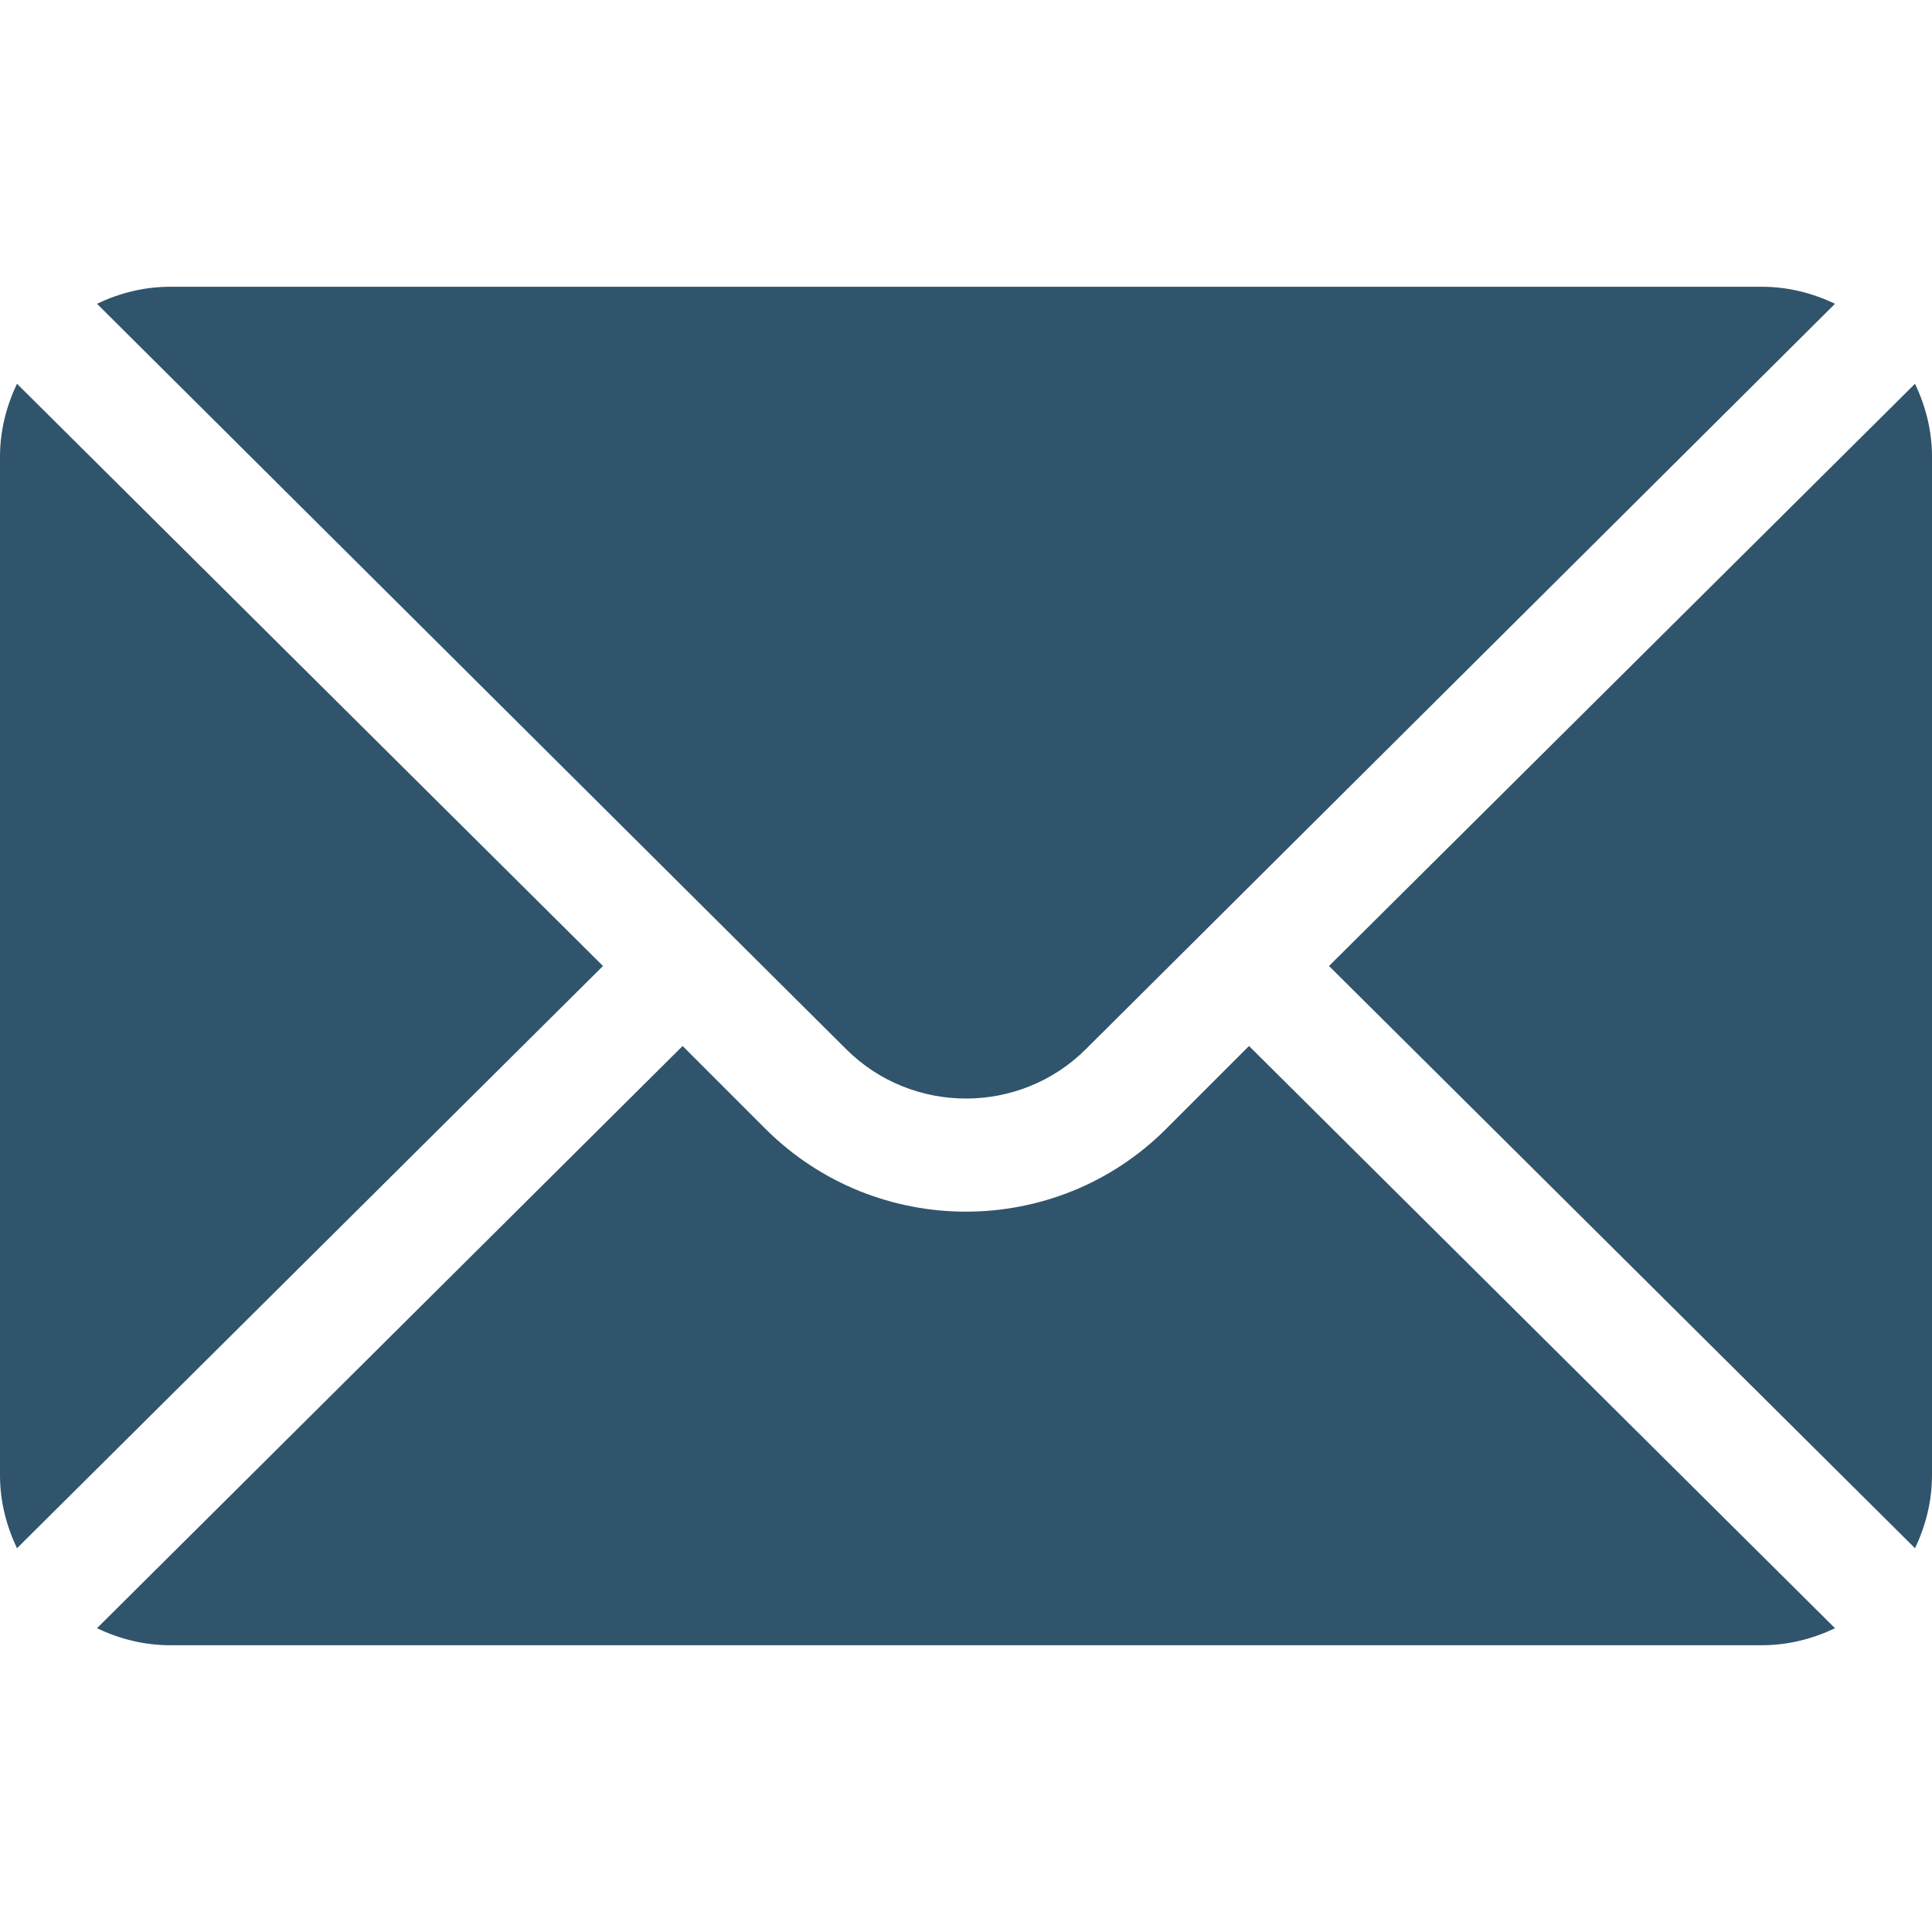
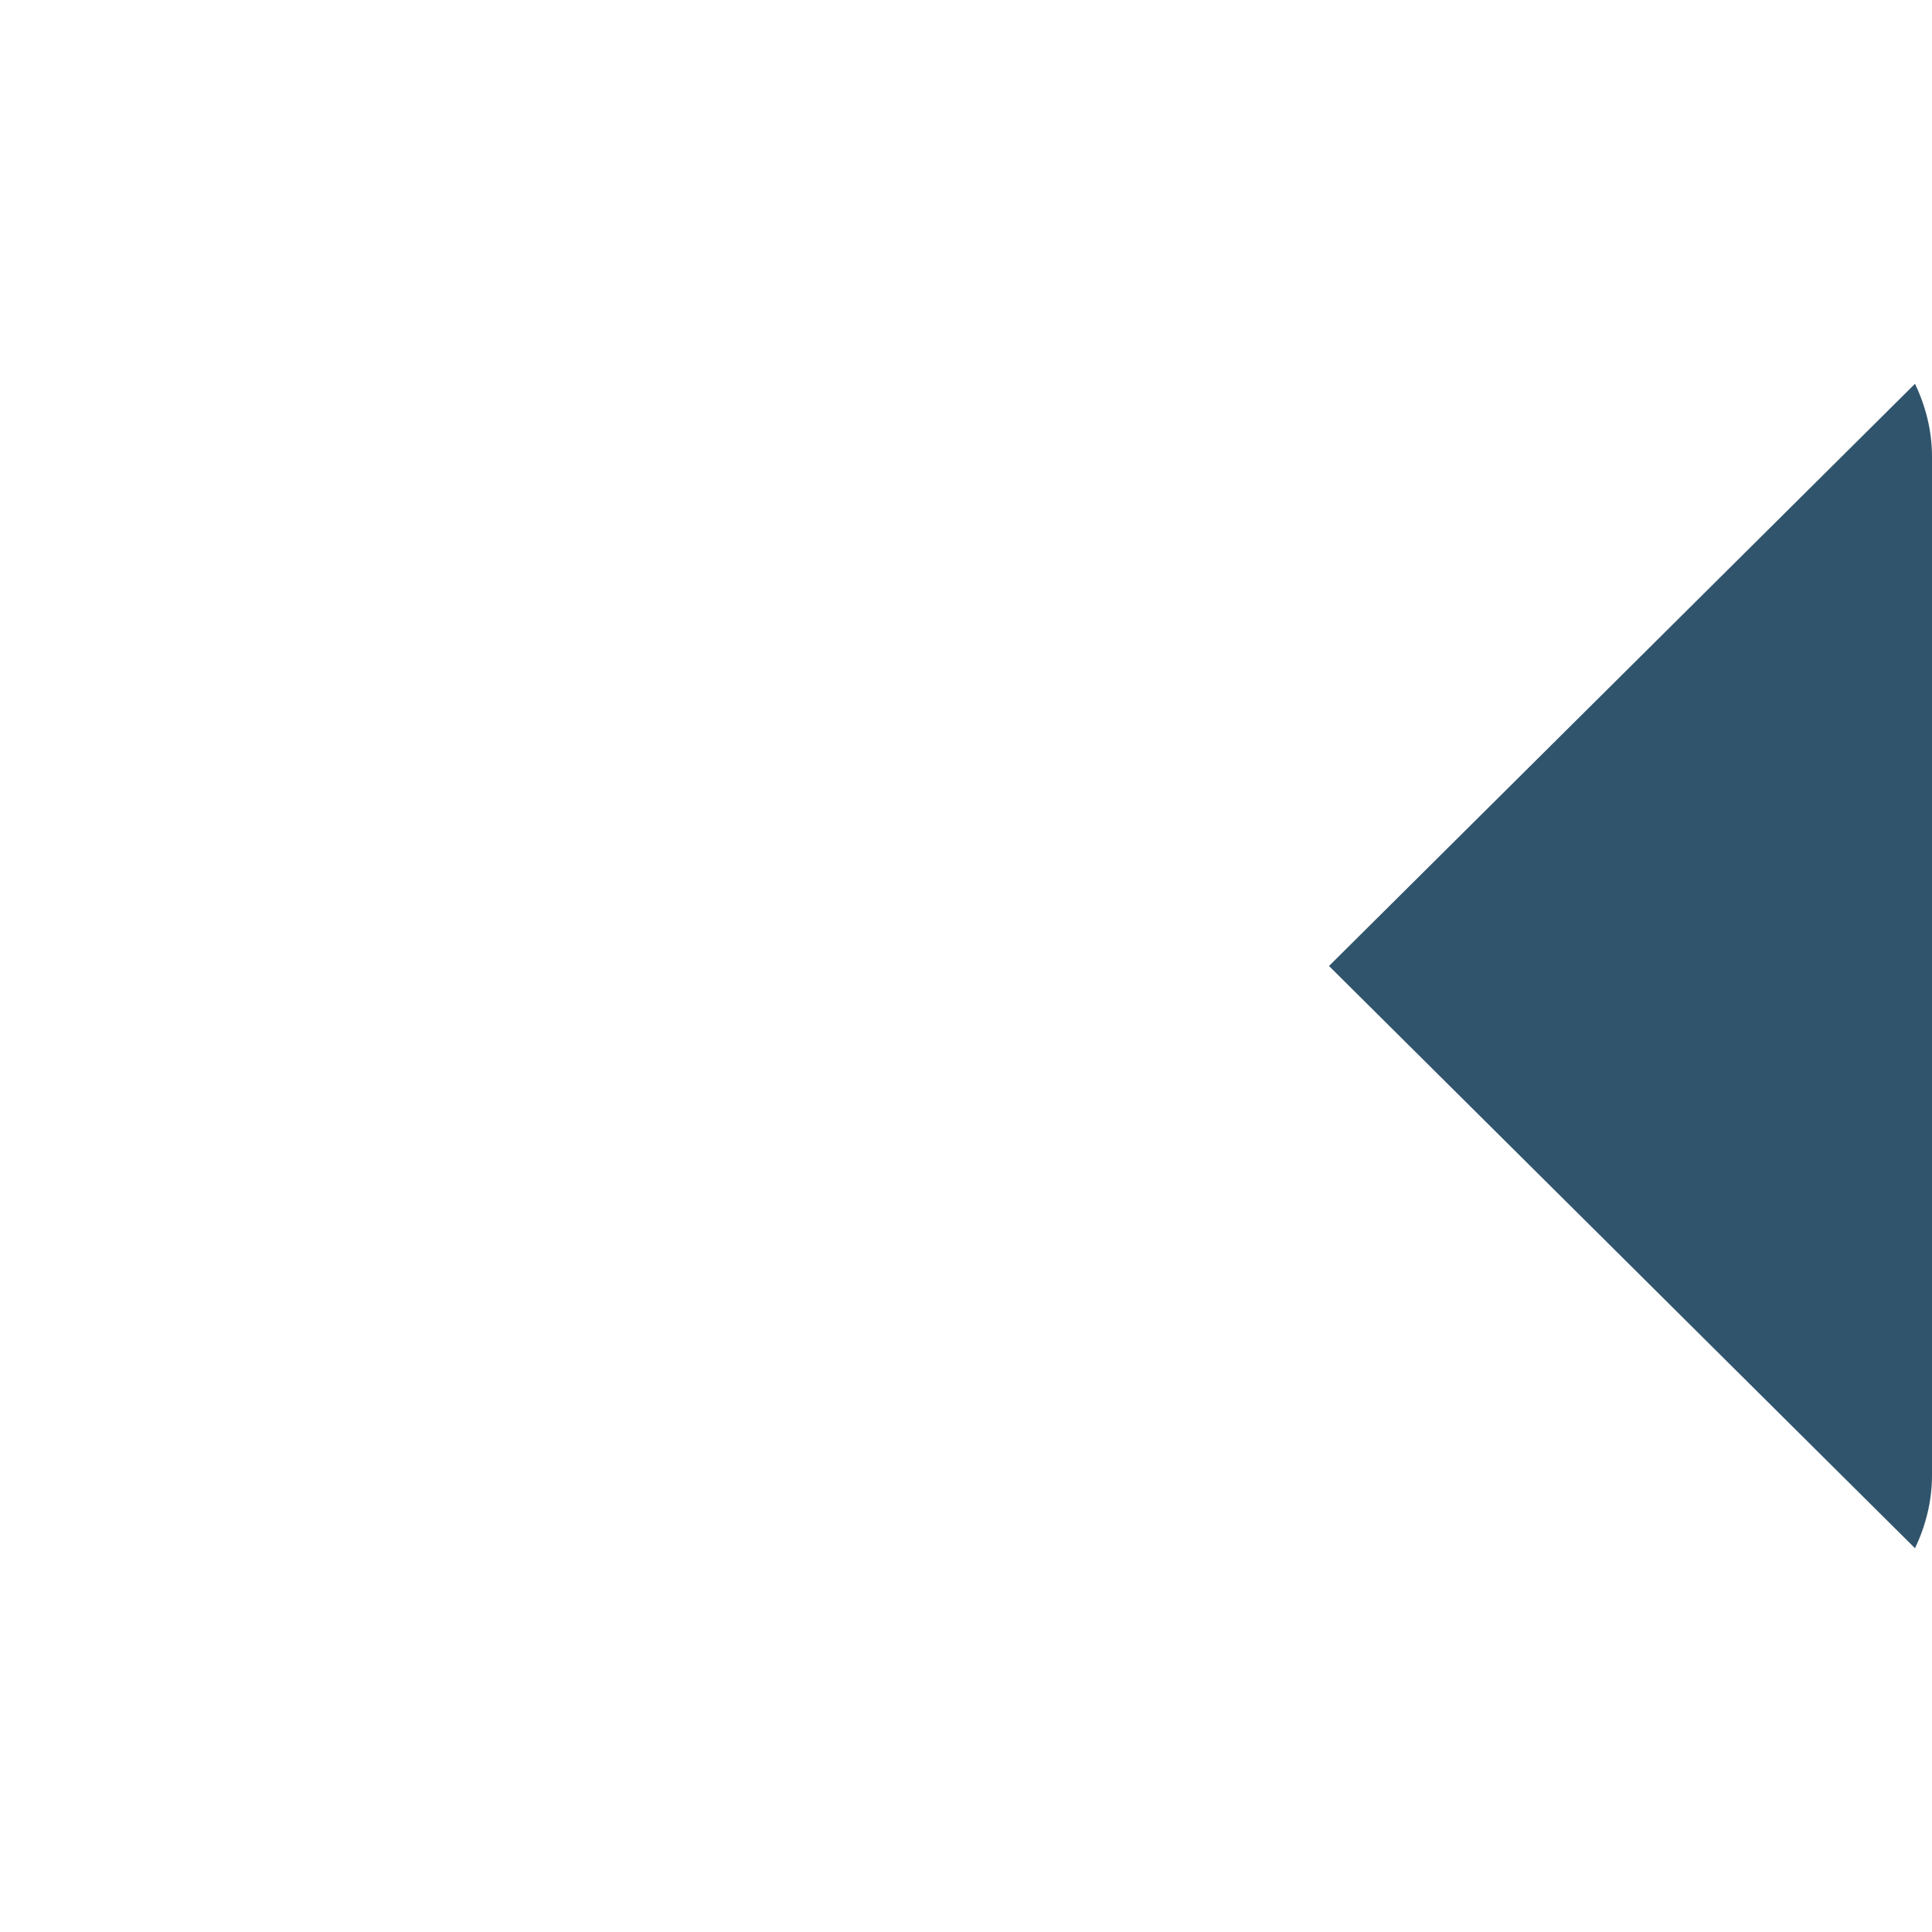
<svg xmlns="http://www.w3.org/2000/svg" id="Capa_1" version="1.1" viewBox="0 0 512 512">
  <defs>
    <style>
      .st0 {
        fill: #30546c;
      }
    </style>
  </defs>
  <path class="st0" d="M507.5,101.7l-155.3,154.3,155.3,154.3c2.8-5.9,4.5-12.4,4.5-19.3V121c0-6.9-1.7-13.4-4.5-19.3Z" />
-   <path class="st0" d="M467,76H45c-6.9,0-13.4,1.7-19.3,4.5l198.5,197.5c17.5,17.5,46.1,17.5,63.6,0l198.5-197.5c-5.9-2.8-12.4-4.5-19.3-4.5Z" />
-   <path class="st0" d="M4.5,101.7c-2.8,5.9-4.5,12.4-4.5,19.3v270c0,6.9,1.7,13.4,4.5,19.3l155.3-154.3L4.5,101.7Z" />
-   <path class="st0" d="M331,277.2l-22,22c-29.2,29.2-76.8,29.2-106.1,0l-22-22L25.7,431.5c5.9,2.8,12.4,4.5,19.3,4.5h422c6.9,0,13.4-1.7,19.3-4.5l-155.3-154.3Z" />
</svg>